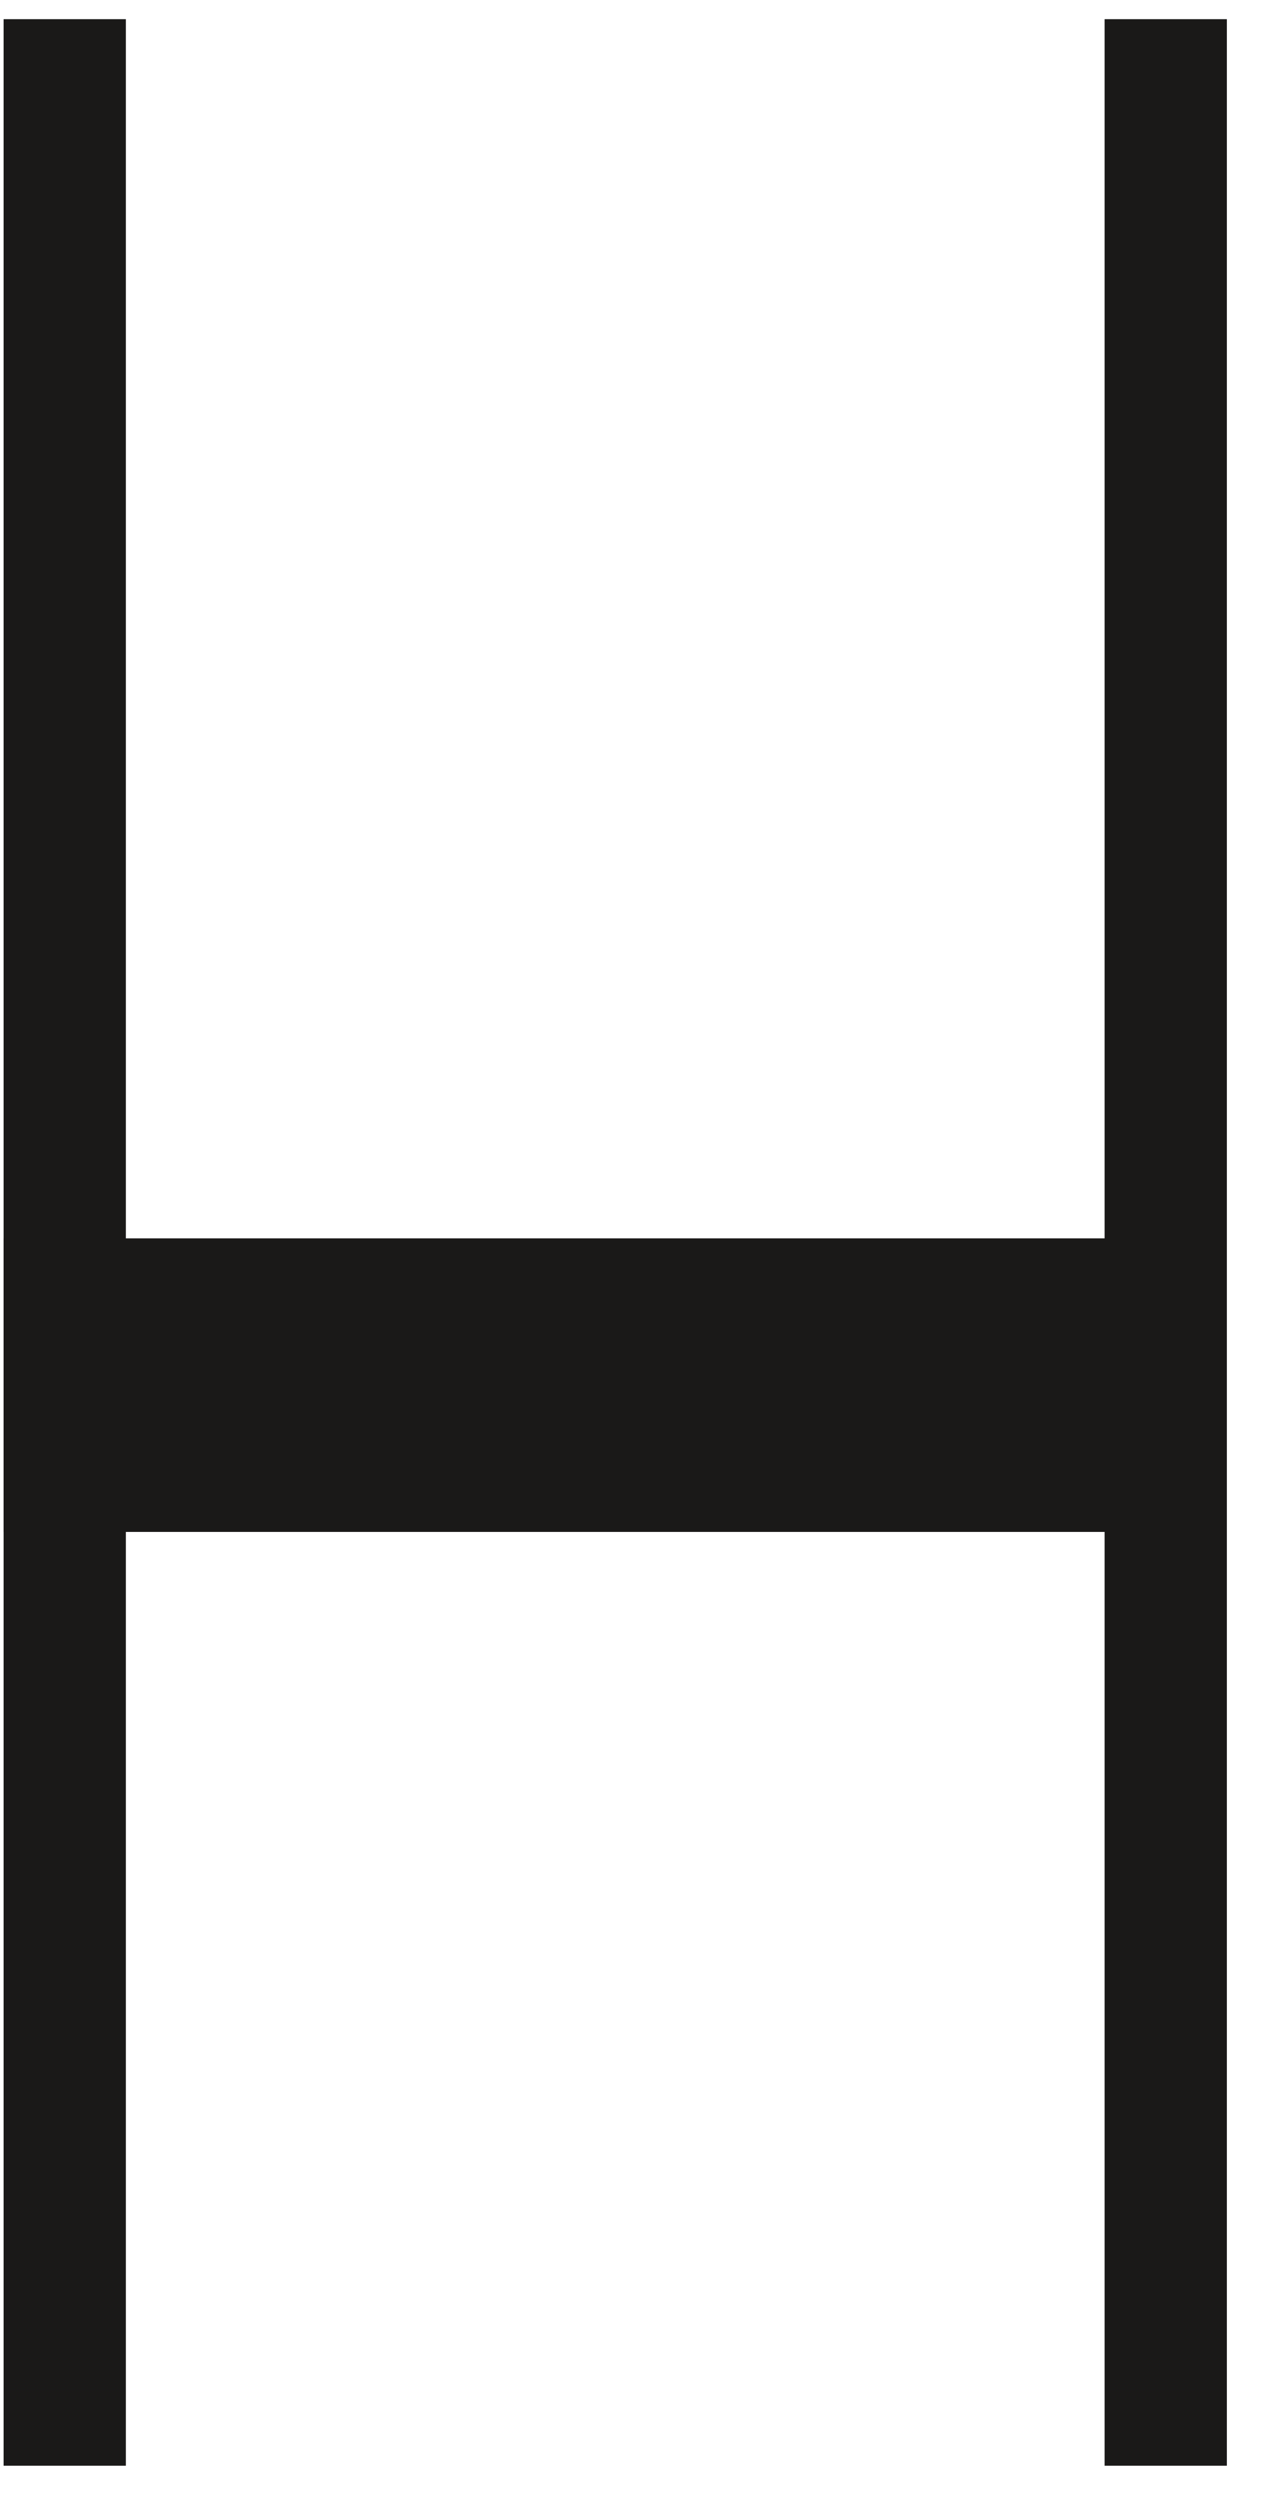
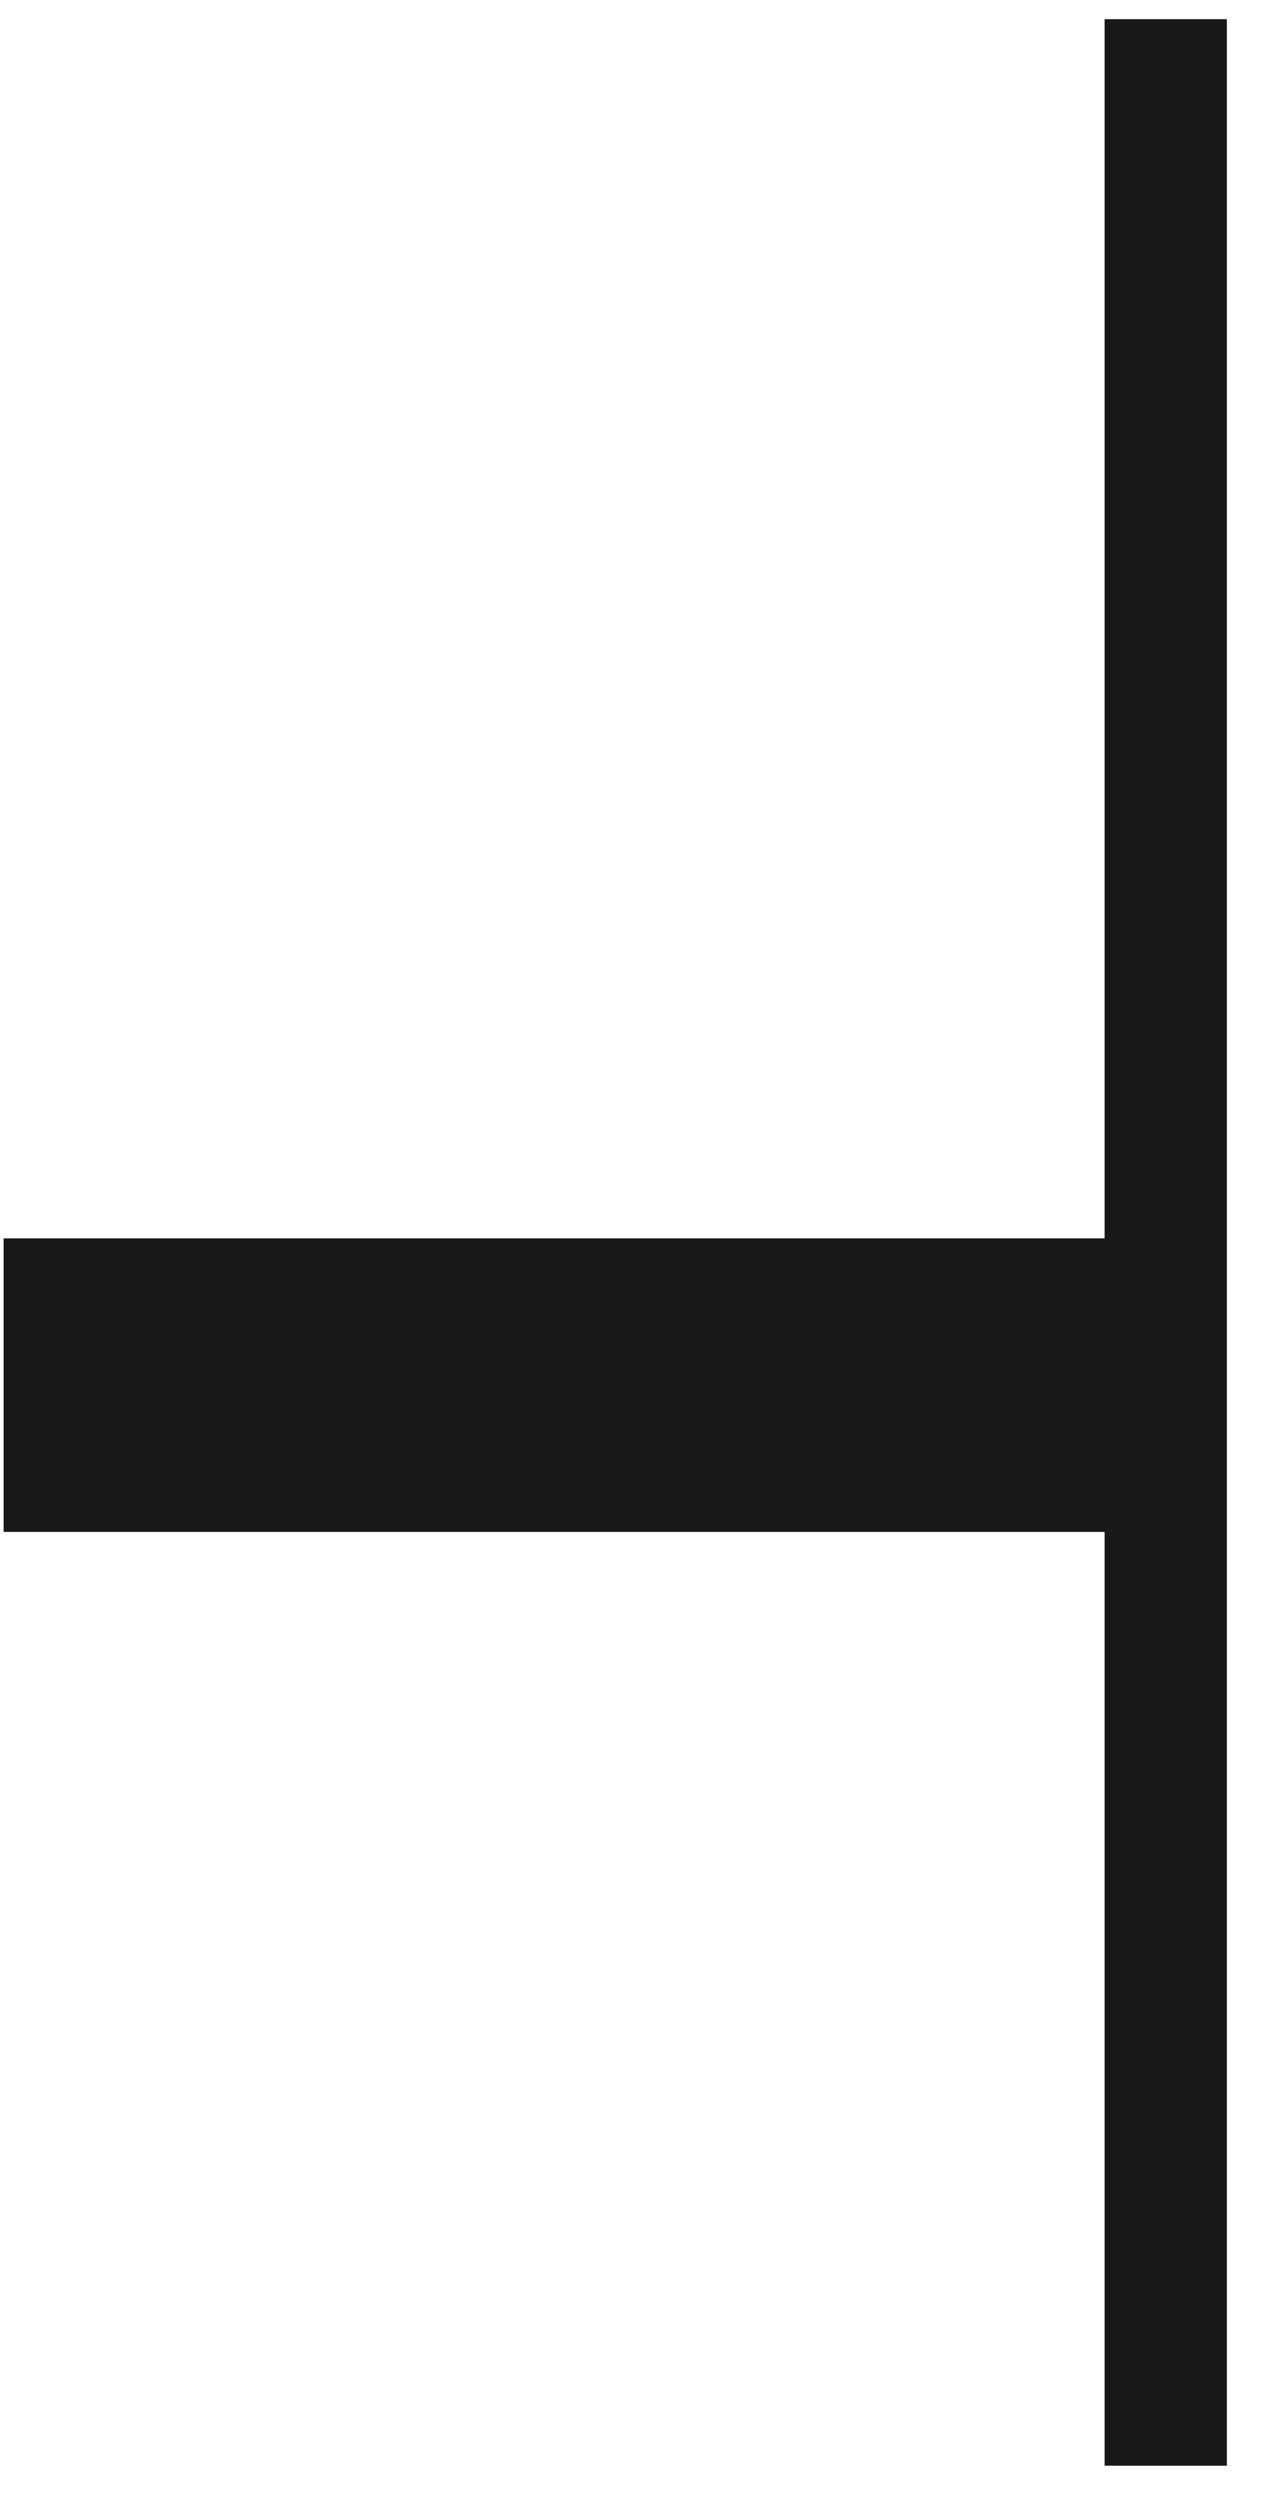
<svg xmlns="http://www.w3.org/2000/svg" width="23px" height="45px" viewBox="125 117 23 45" version="1.1">
  <desc>Flaeche Vorne</desc>
  <defs />
  <polygon id="Fill-18" stroke="none" fill="#1A1918" fill-rule="evenodd" points="125.065 144.573 146.949 144.573 146.949 139.289 125.065 139.289" />
-   <polygon id="Fill-19" stroke="none" fill="#1A1918" fill-rule="evenodd" points="125.065 161.38 127.267 161.38 127.267 117.345 125.065 117.345" />
  <polygon id="Fill-20" stroke="none" fill="#1A1918" fill-rule="evenodd" points="144.895 161.38 147.097 161.38 147.097 117.345 144.895 117.345" />
</svg>